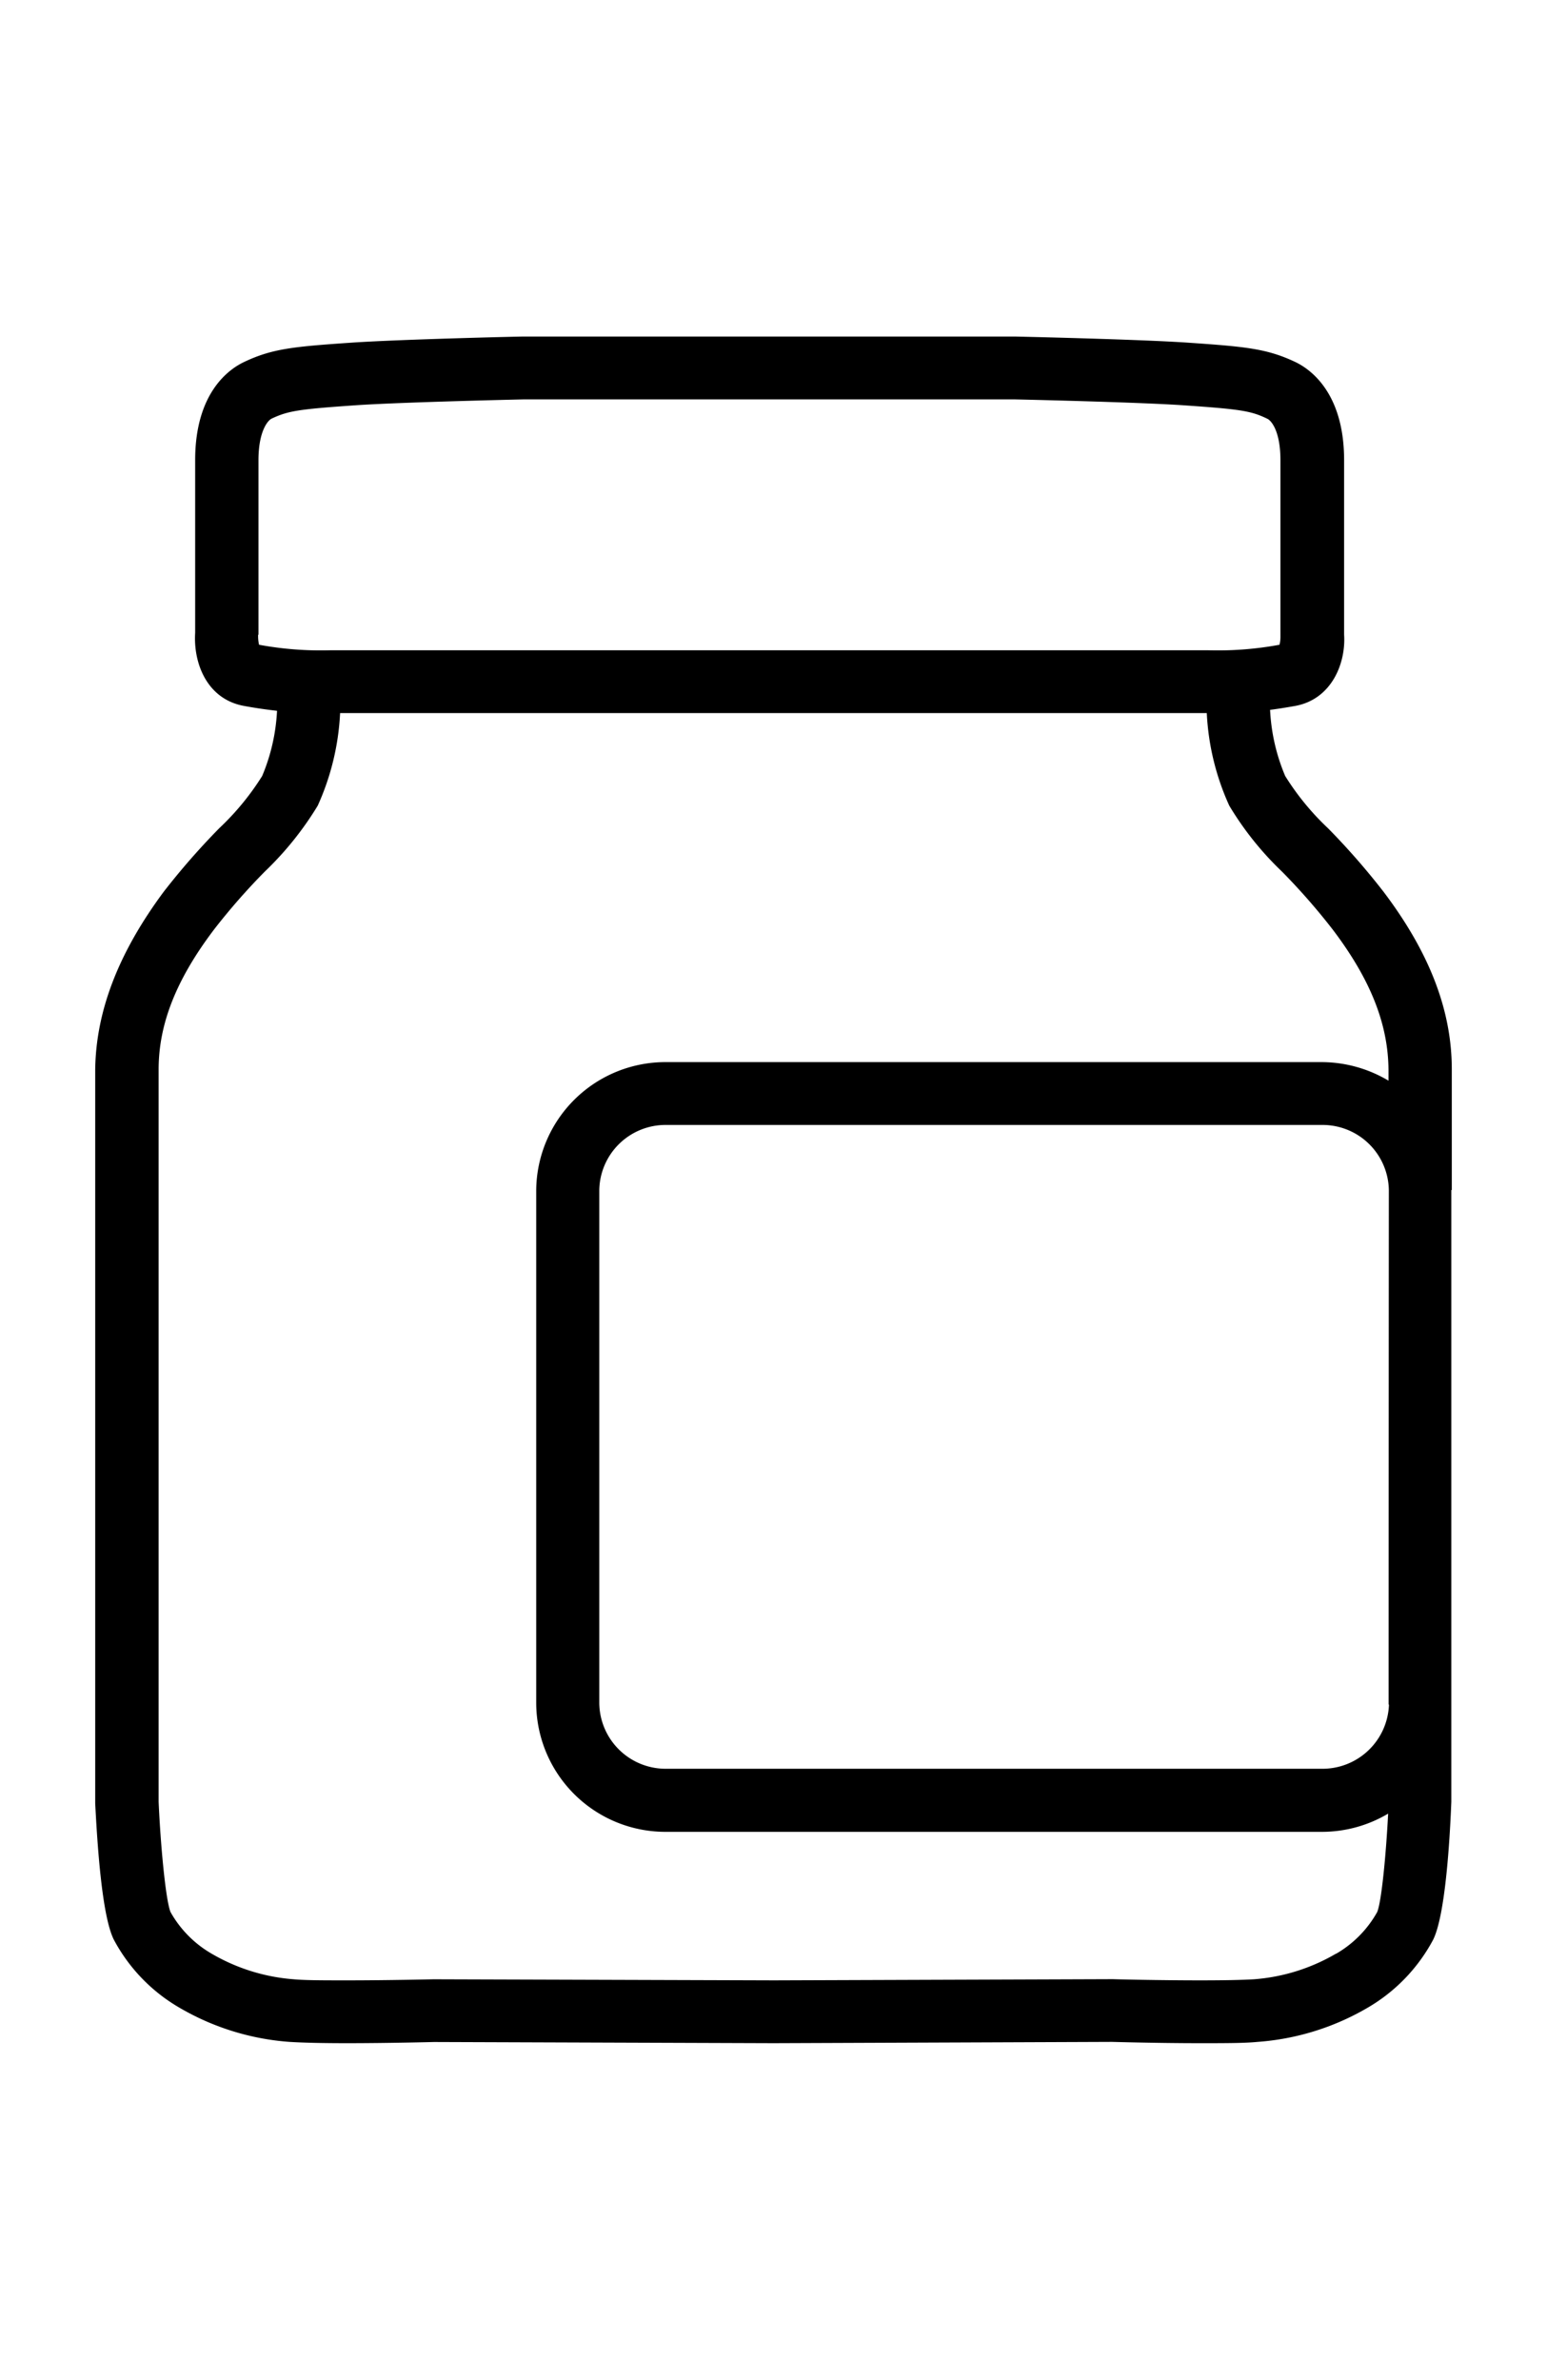
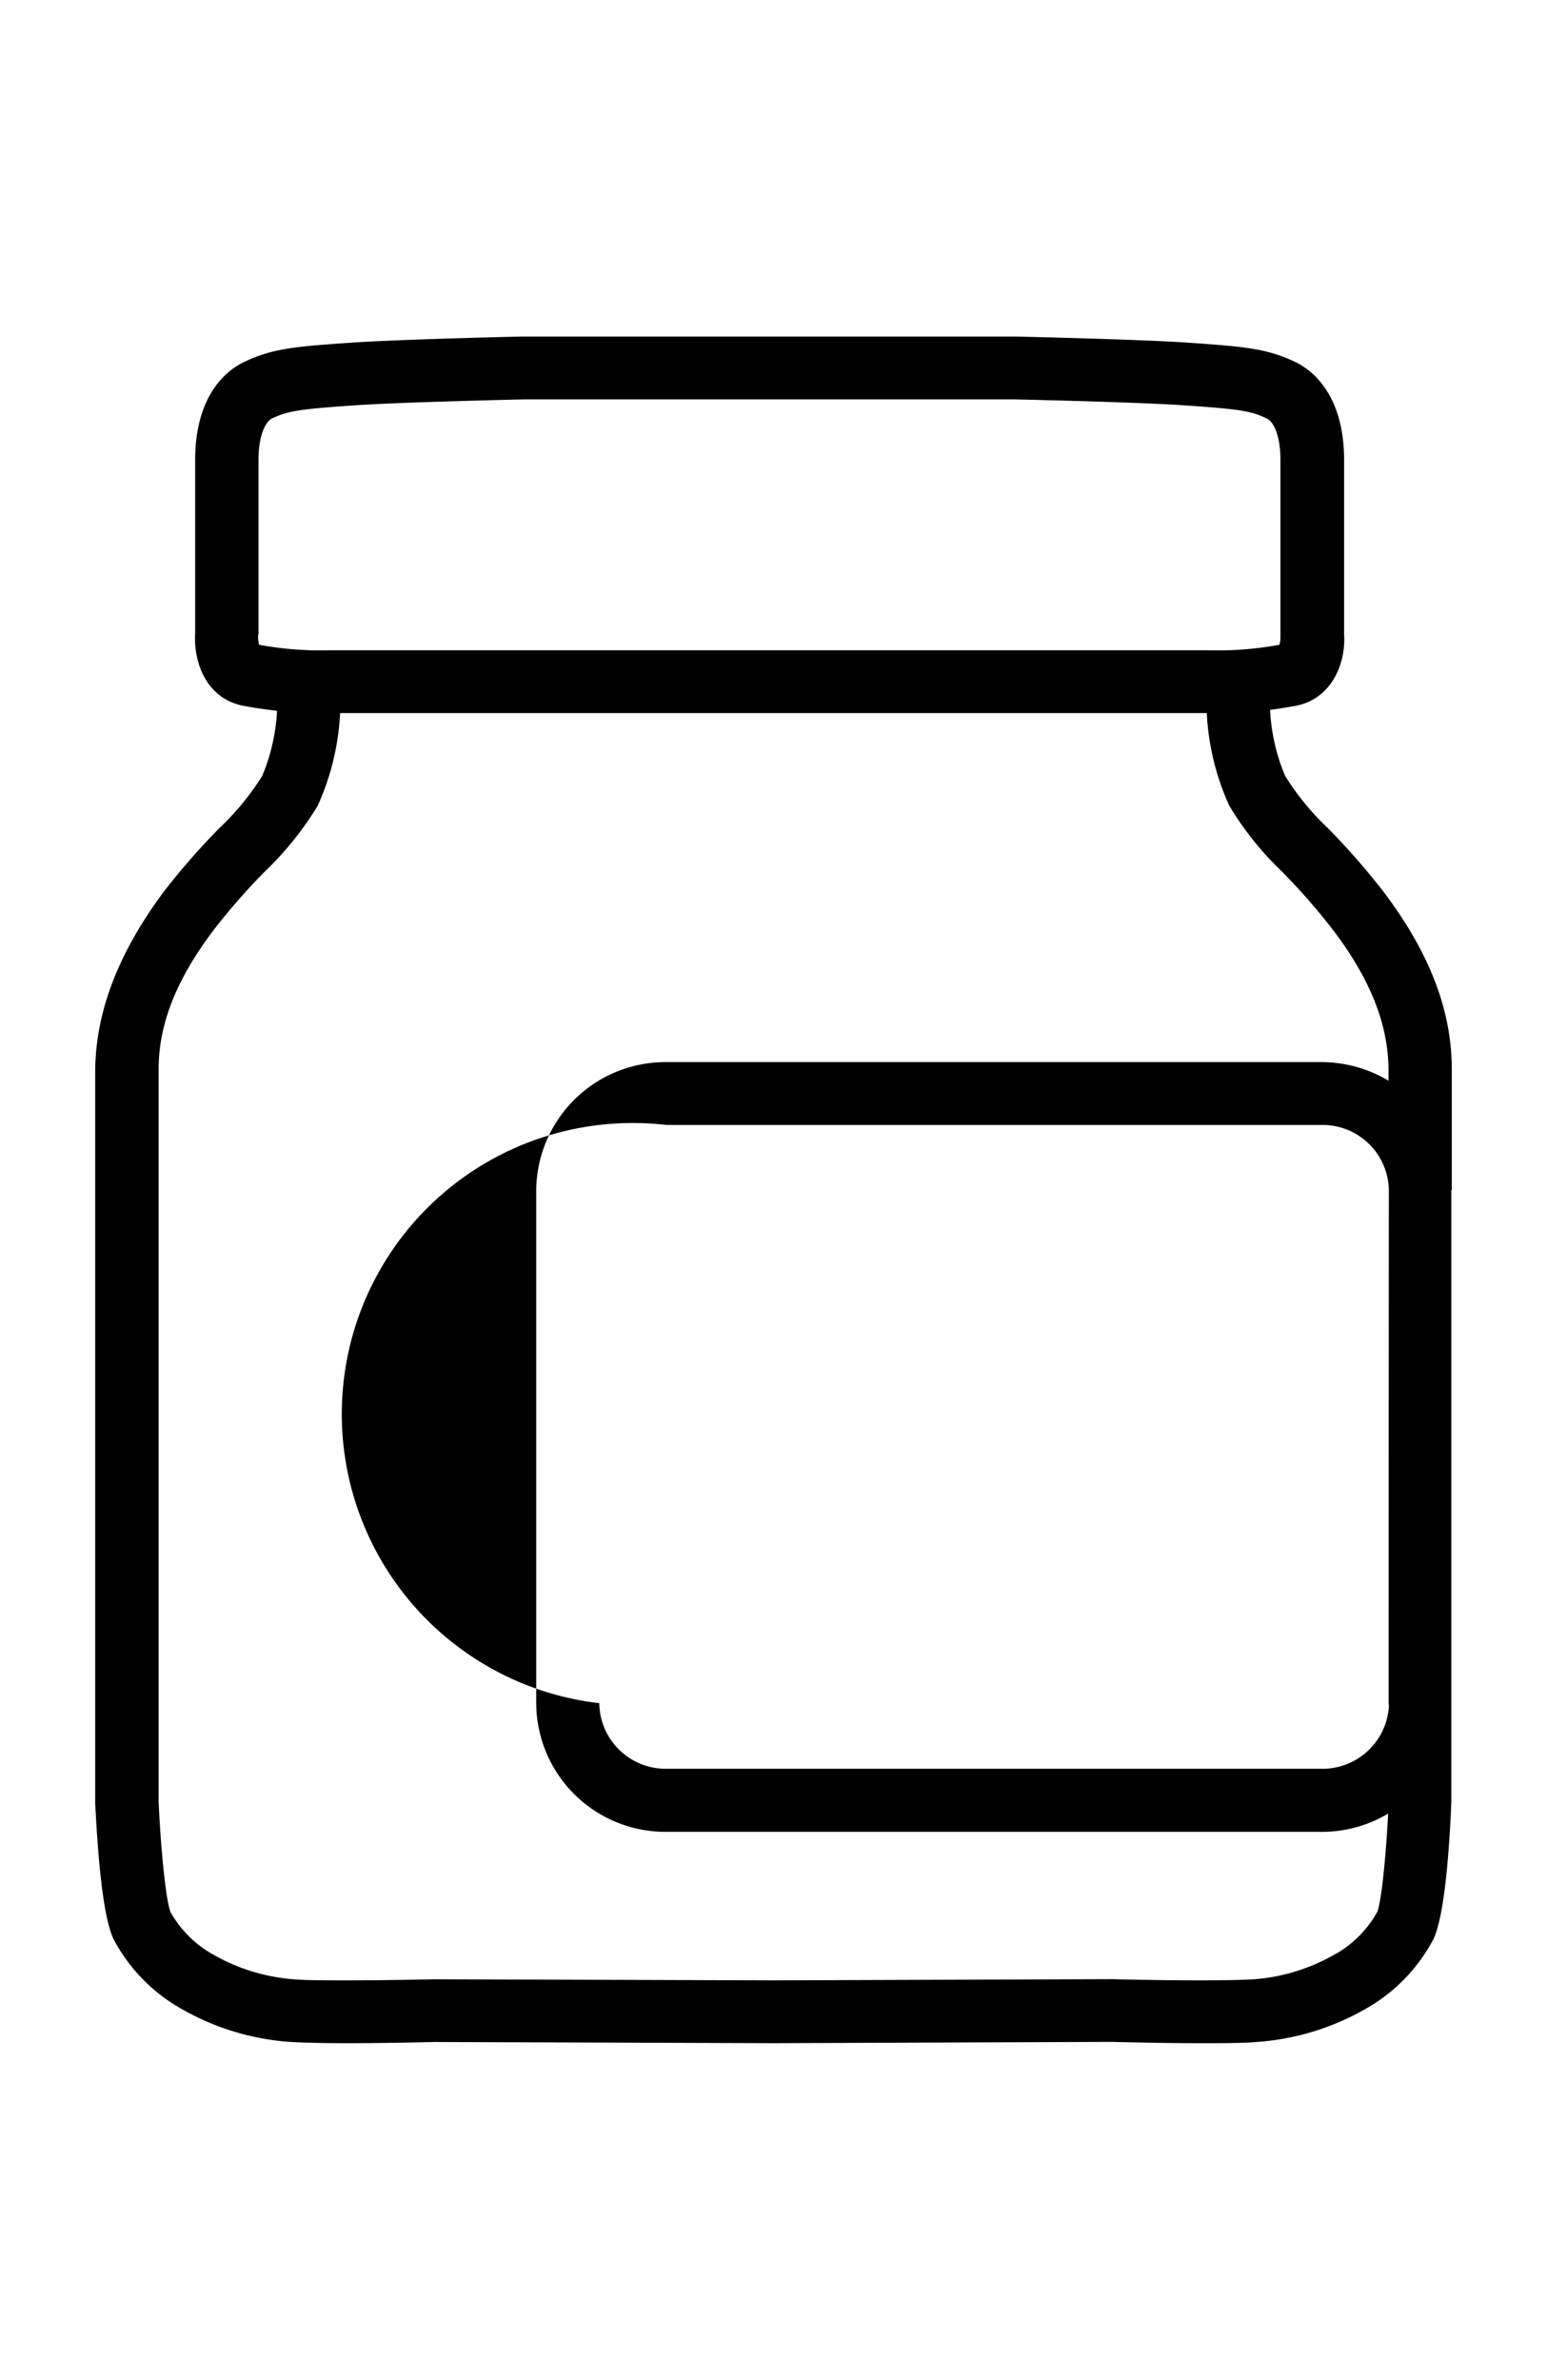
<svg xmlns="http://www.w3.org/2000/svg" id="Calque_1" data-name="Calque 1" viewBox="0 0 130 200">
-   <path d="M122,100v0c0-5,0-8.7,0-10.14,0-5-1.91-9.87-5.74-14.93a60.41,60.41,0,0,0-4.65-5.32,22,22,0,0,1-3.61-4.4,16.23,16.23,0,0,1-1.27-5.56c.63-.08,1.32-.19,2.11-.33,3.06-.56,4.27-3.58,4.11-6V38.67c0-5.71-2.89-7.68-4.12-8.26-2.36-1.11-4.13-1.28-8.92-1.61-4-.28-14.14-.51-14.63-.52H44c-.42,0-10.54.24-14.56.52-4.79.33-6.57.5-8.91,1.61-1.24.58-4.13,2.54-4.13,8.26V53.18c-.16,2.56,1,5.58,4.11,6.14,1.08.2,2,.32,2.77.41a16.18,16.18,0,0,1-1.25,5.48,22.22,22.22,0,0,1-3.61,4.39,60.83,60.83,0,0,0-4.66,5.33C10,80,8.07,84.89,8,89.86c0,6.55,0,61,0,61.68C8.18,155,8.56,161,9.57,163a14.47,14.47,0,0,0,5.6,5.76,21.34,21.34,0,0,0,9.15,2.82c1.09.07,2.72.11,4.84.11,3.55,0,7.31-.1,7.31-.1l28.54.1,28.44-.11s3.81.11,7.39.11c2.12,0,3.75,0,4.85-.11a21.34,21.34,0,0,0,9.15-2.82,14.51,14.51,0,0,0,5.59-5.76c1-2,1.39-8.06,1.53-11.59v-8.07c0-.08,0-.15,0-.22V100Zm-5.28,43.22a5.59,5.59,0,0,1-5.64,5.41H56a5.58,5.58,0,0,1-5.64-5.51V100A5.57,5.57,0,0,1,56,94.53h55.07a5.57,5.57,0,0,1,5.64,5.49C116.7,112.33,116.69,132.2,116.69,143.25Zm-95-89.9V38.67c0-2.44.79-3.34,1.1-3.49,1.38-.65,2.24-.79,7-1.12,3.9-.27,14.22-.5,14.26-.5h41.1c.1,0,10.41.23,14.32.5,4.79.33,5.64.47,7,1.13.31.14,1.1,1,1.1,3.48V53.52a2.58,2.58,0,0,1-.08.66,28.59,28.59,0,0,1-6.08.46H27.85a28.59,28.59,0,0,1-6.08-.46A3.28,3.28,0,0,1,21.69,53.35Zm90.56,110.84a16,16,0,0,1-6.91,2.16c-1,.06-2.49.09-4.5.09-3.52,0-7.24-.09-7.33-.1l-28.5.1-28.6-.09s-3.74.09-7.26.09c-2,0-3.52,0-4.49-.09a16.06,16.06,0,0,1-6.92-2.16,9.27,9.27,0,0,1-3.44-3.49c-.41-1-.84-5.63-1-9.26,0-.55,0-55,0-61.54,0-3.85,1.5-7.6,4.67-11.78a54.2,54.2,0,0,1,4.27-4.87A27.06,27.06,0,0,0,26.7,67.7a21.35,21.35,0,0,0,1.88-7.78h72.83a21.23,21.23,0,0,0,1.89,7.78,26.41,26.41,0,0,0,4.44,5.55A54.21,54.21,0,0,1,112,78.12c3.16,4.17,4.65,7.92,4.68,11.77v.92a11,11,0,0,0-5.63-1.56H56A10.86,10.86,0,0,0,45.06,100v43.12A10.86,10.86,0,0,0,56,153.93h55.07a10.88,10.88,0,0,0,5.58-1.53c-.18,3.51-.56,7.41-.92,8.27A9.26,9.26,0,0,1,112.25,164.19Z" />
+   <path d="M122,100v0c0-5,0-8.7,0-10.14,0-5-1.91-9.87-5.74-14.93a60.41,60.41,0,0,0-4.65-5.32,22,22,0,0,1-3.61-4.4,16.23,16.23,0,0,1-1.27-5.56c.63-.08,1.32-.19,2.11-.33,3.06-.56,4.27-3.58,4.11-6V38.67c0-5.71-2.89-7.68-4.12-8.26-2.36-1.11-4.13-1.28-8.92-1.61-4-.28-14.14-.51-14.63-.52H44c-.42,0-10.54.24-14.56.52-4.79.33-6.57.5-8.91,1.61-1.24.58-4.13,2.54-4.13,8.26V53.18c-.16,2.56,1,5.58,4.11,6.14,1.08.2,2,.32,2.77.41a16.18,16.18,0,0,1-1.25,5.48,22.22,22.22,0,0,1-3.61,4.39,60.83,60.83,0,0,0-4.66,5.33C10,80,8.07,84.89,8,89.86c0,6.55,0,61,0,61.68C8.18,155,8.56,161,9.57,163a14.47,14.47,0,0,0,5.6,5.76,21.34,21.34,0,0,0,9.15,2.82c1.09.07,2.72.11,4.84.11,3.55,0,7.31-.1,7.31-.1l28.54.1,28.44-.11s3.81.11,7.39.11c2.12,0,3.75,0,4.85-.11a21.34,21.34,0,0,0,9.15-2.82,14.51,14.51,0,0,0,5.59-5.76c1-2,1.39-8.06,1.53-11.59v-8.07c0-.08,0-.15,0-.22V100Zm-5.28,43.22a5.59,5.59,0,0,1-5.64,5.41H56a5.58,5.58,0,0,1-5.64-5.51A5.57,5.57,0,0,1,56,94.53h55.07a5.57,5.57,0,0,1,5.64,5.49C116.7,112.33,116.69,132.2,116.69,143.25Zm-95-89.9V38.67c0-2.44.79-3.34,1.1-3.49,1.38-.65,2.24-.79,7-1.12,3.9-.27,14.22-.5,14.26-.5h41.1c.1,0,10.41.23,14.32.5,4.79.33,5.64.47,7,1.13.31.14,1.1,1,1.1,3.48V53.52a2.58,2.58,0,0,1-.08.66,28.59,28.59,0,0,1-6.08.46H27.85a28.59,28.59,0,0,1-6.08-.46A3.28,3.28,0,0,1,21.69,53.35Zm90.56,110.84a16,16,0,0,1-6.91,2.16c-1,.06-2.49.09-4.5.09-3.52,0-7.24-.09-7.33-.1l-28.5.1-28.6-.09s-3.74.09-7.26.09c-2,0-3.52,0-4.49-.09a16.06,16.06,0,0,1-6.92-2.16,9.27,9.27,0,0,1-3.44-3.49c-.41-1-.84-5.63-1-9.26,0-.55,0-55,0-61.54,0-3.85,1.5-7.6,4.67-11.78a54.2,54.2,0,0,1,4.27-4.87A27.06,27.06,0,0,0,26.7,67.7a21.35,21.35,0,0,0,1.88-7.78h72.83a21.23,21.23,0,0,0,1.89,7.78,26.41,26.41,0,0,0,4.44,5.55A54.21,54.21,0,0,1,112,78.12c3.16,4.17,4.65,7.92,4.68,11.77v.92a11,11,0,0,0-5.63-1.56H56A10.86,10.86,0,0,0,45.06,100v43.12A10.86,10.86,0,0,0,56,153.93h55.07a10.88,10.88,0,0,0,5.58-1.53c-.18,3.51-.56,7.41-.92,8.27A9.26,9.26,0,0,1,112.25,164.19Z" />
</svg>